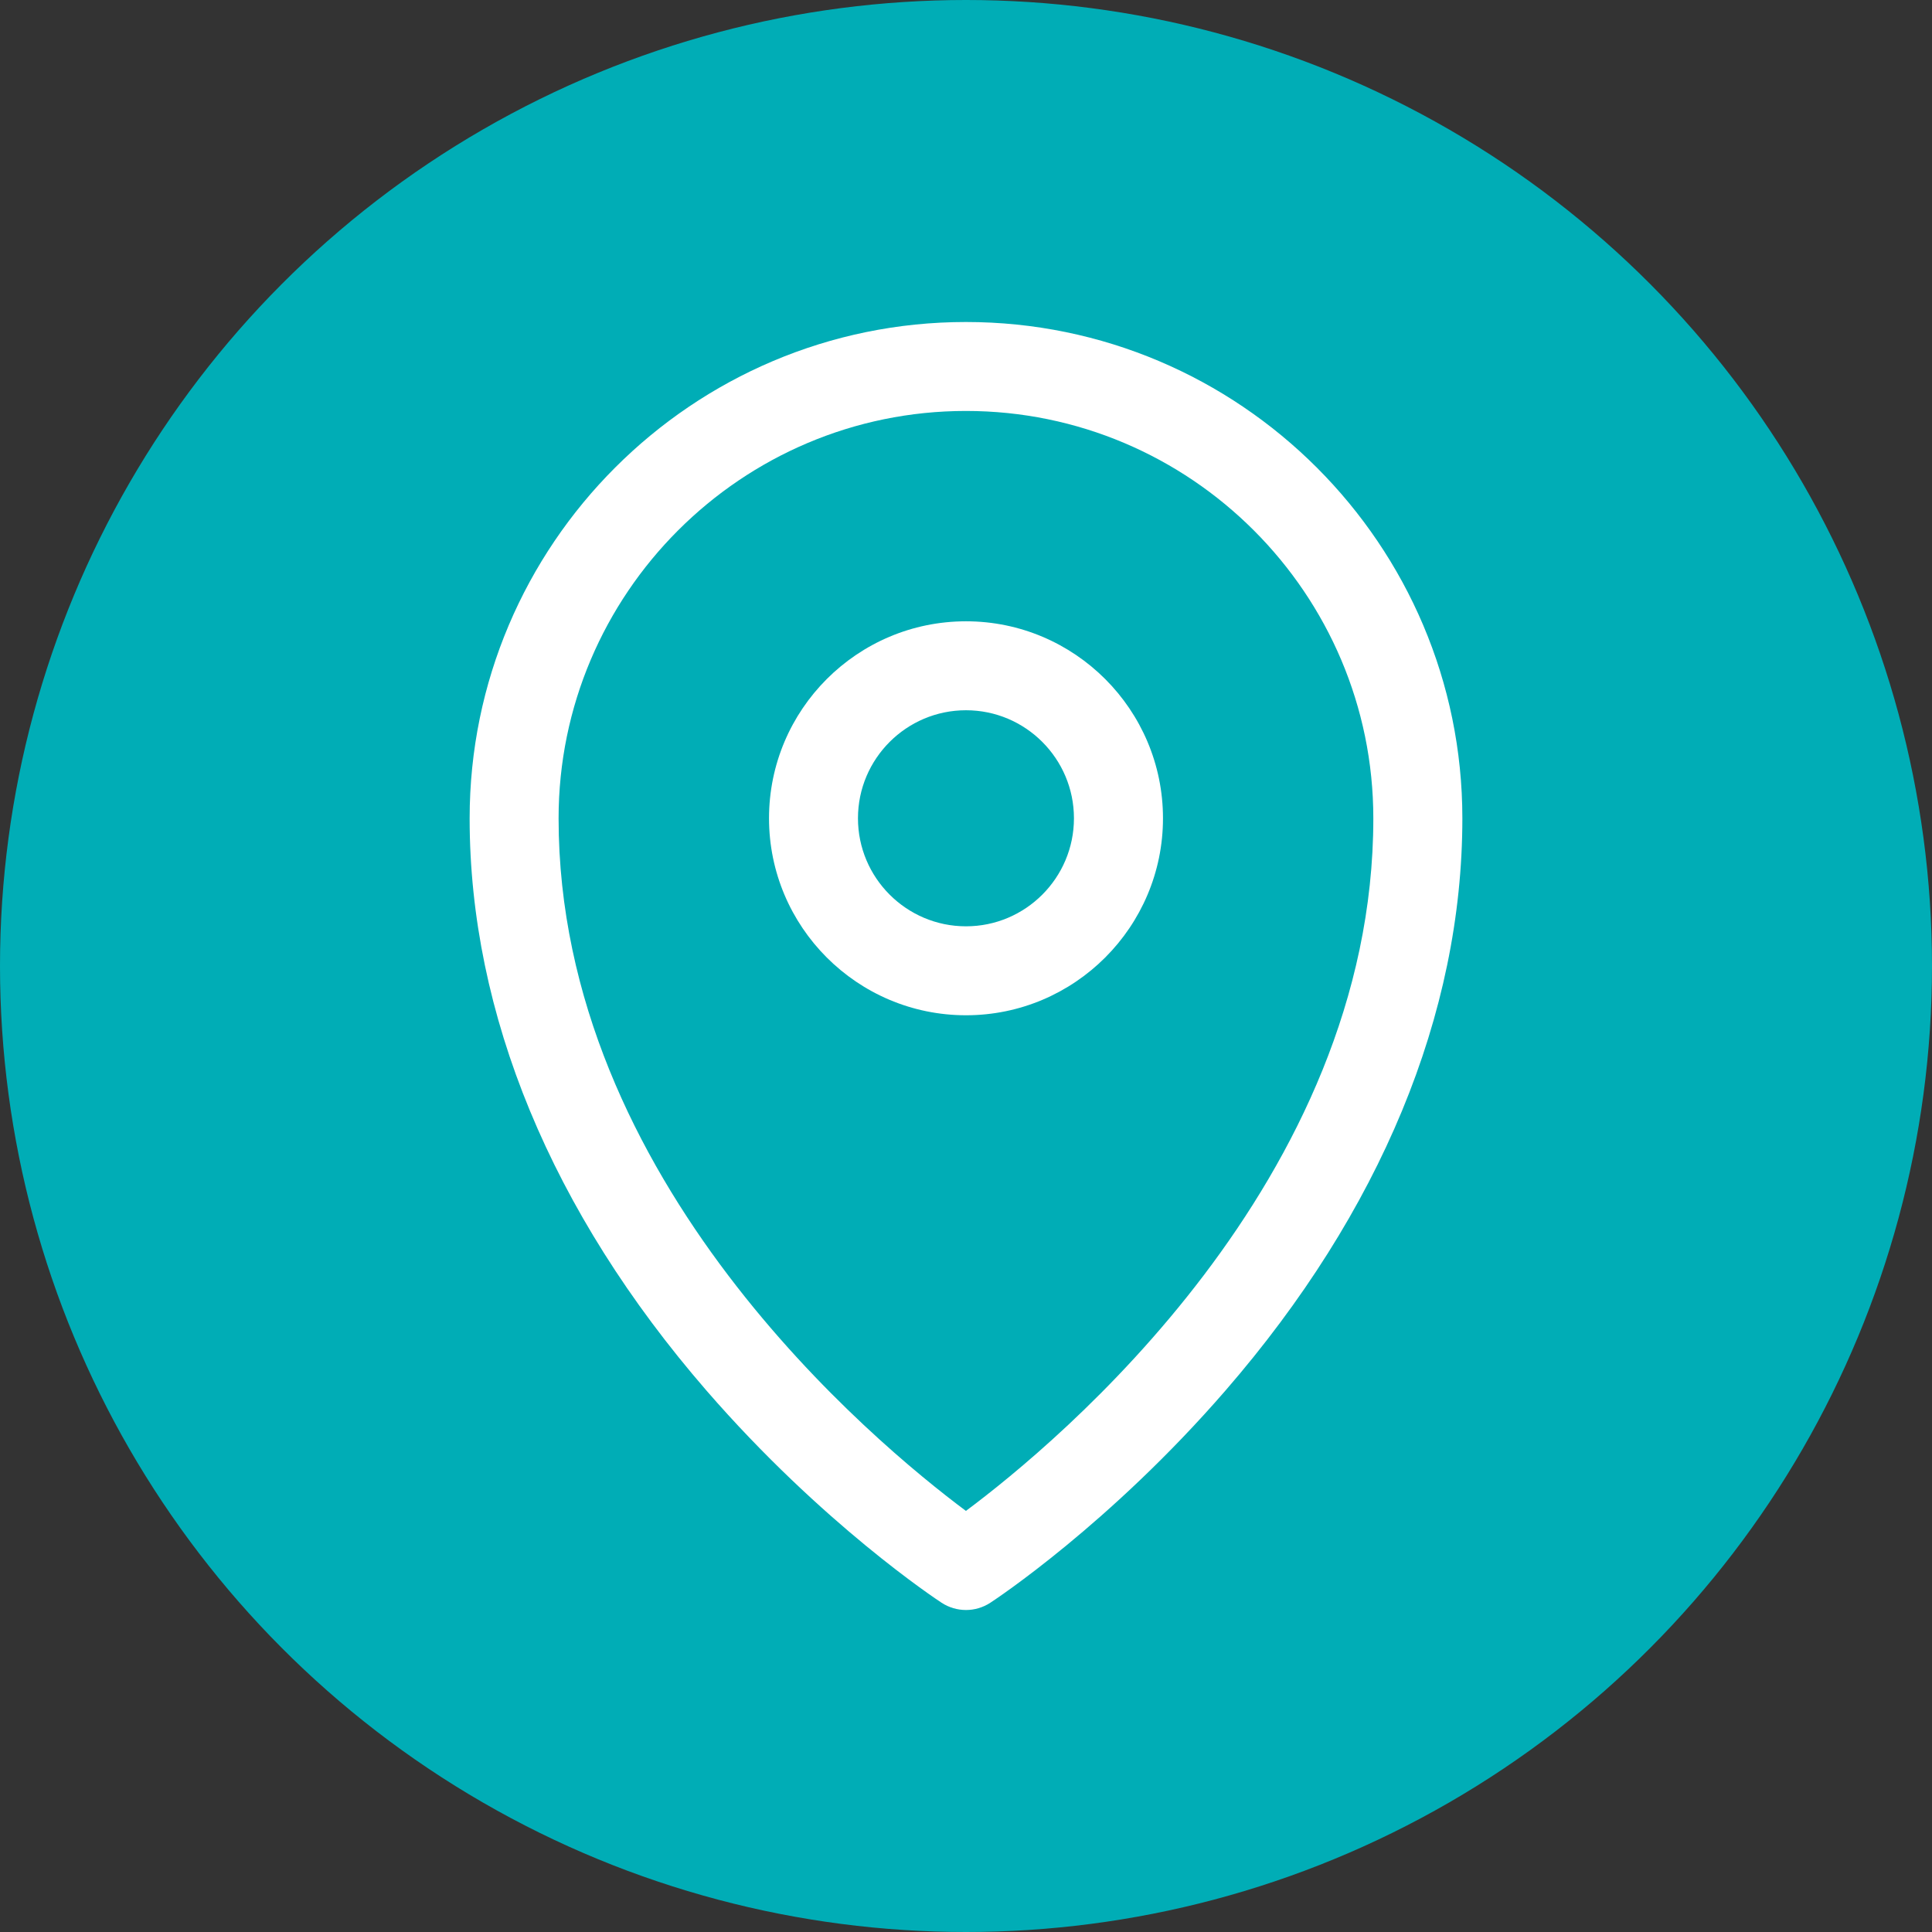
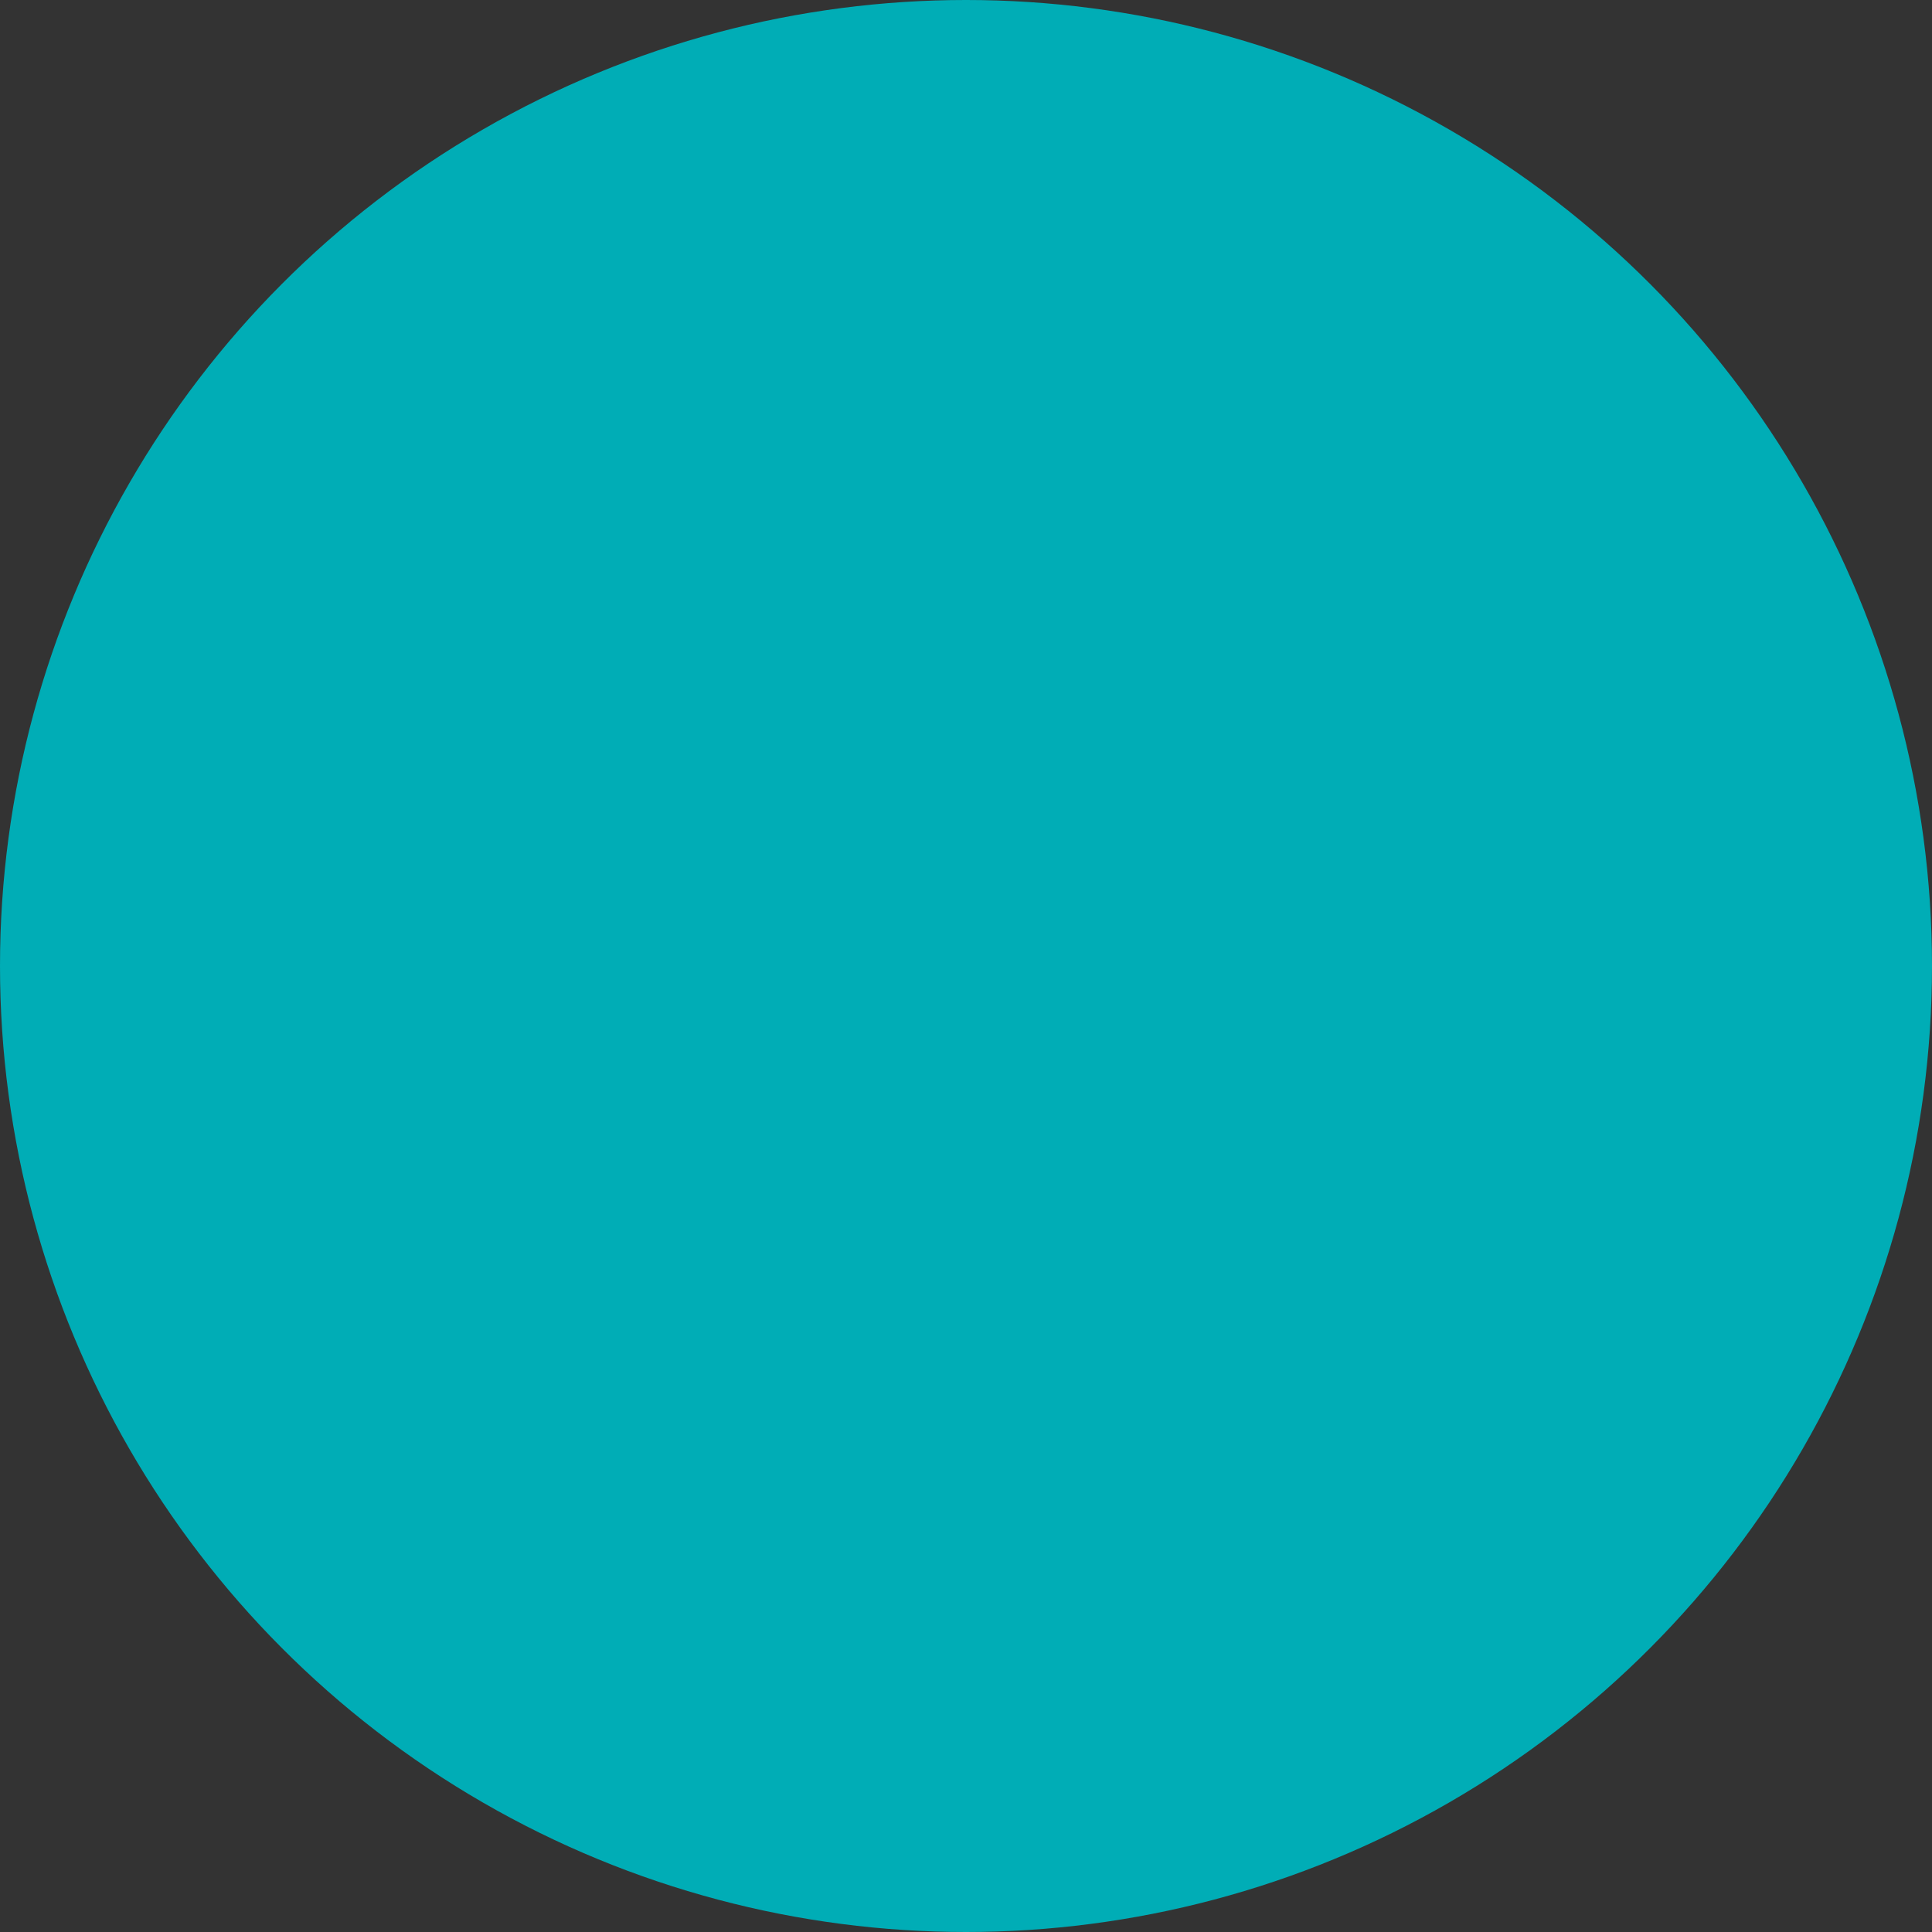
<svg xmlns="http://www.w3.org/2000/svg" width="24" height="24" viewBox="0 0 24 24" fill="none">
  <rect x="0" y="0" width="24" height="24" fill="#333333" stroke="none" />
  <circle cx="12" cy="12" r="12" fill="#00ADB6" />
-   <path d="M11.999 4C8.6 4 5.834 6.766 5.834 10.166C5.834 12.596 6.851 15.053 8.775 17.273C10.213 18.931 11.637 19.871 11.697 19.91C11.789 19.97 11.894 20 12 20C12.105 20 12.21 19.97 12.302 19.91C12.362 19.871 13.787 18.931 15.224 17.273C17.148 15.053 18.166 12.596 18.166 10.166C18.166 6.766 15.399 4 11.999 4ZM11.999 18.769C10.866 17.924 6.939 14.672 6.939 10.166C6.939 7.376 9.209 5.105 11.999 5.105C14.79 5.105 17.06 7.376 17.06 10.166C17.06 14.672 13.133 17.924 11.999 18.769Z" fill="white" />
-   <path d="M12 7.718C10.65 7.718 9.553 8.816 9.553 10.165C9.553 11.514 10.65 12.612 12 12.612C13.349 12.612 14.447 11.514 14.447 10.165C14.447 8.816 13.349 7.718 12 7.718ZM12 11.507C11.26 11.507 10.658 10.905 10.658 10.165C10.658 9.425 11.26 8.823 12 8.823C12.74 8.823 13.341 9.425 13.341 10.165C13.341 10.905 12.74 11.507 12 11.507Z" fill="white" />
</svg>